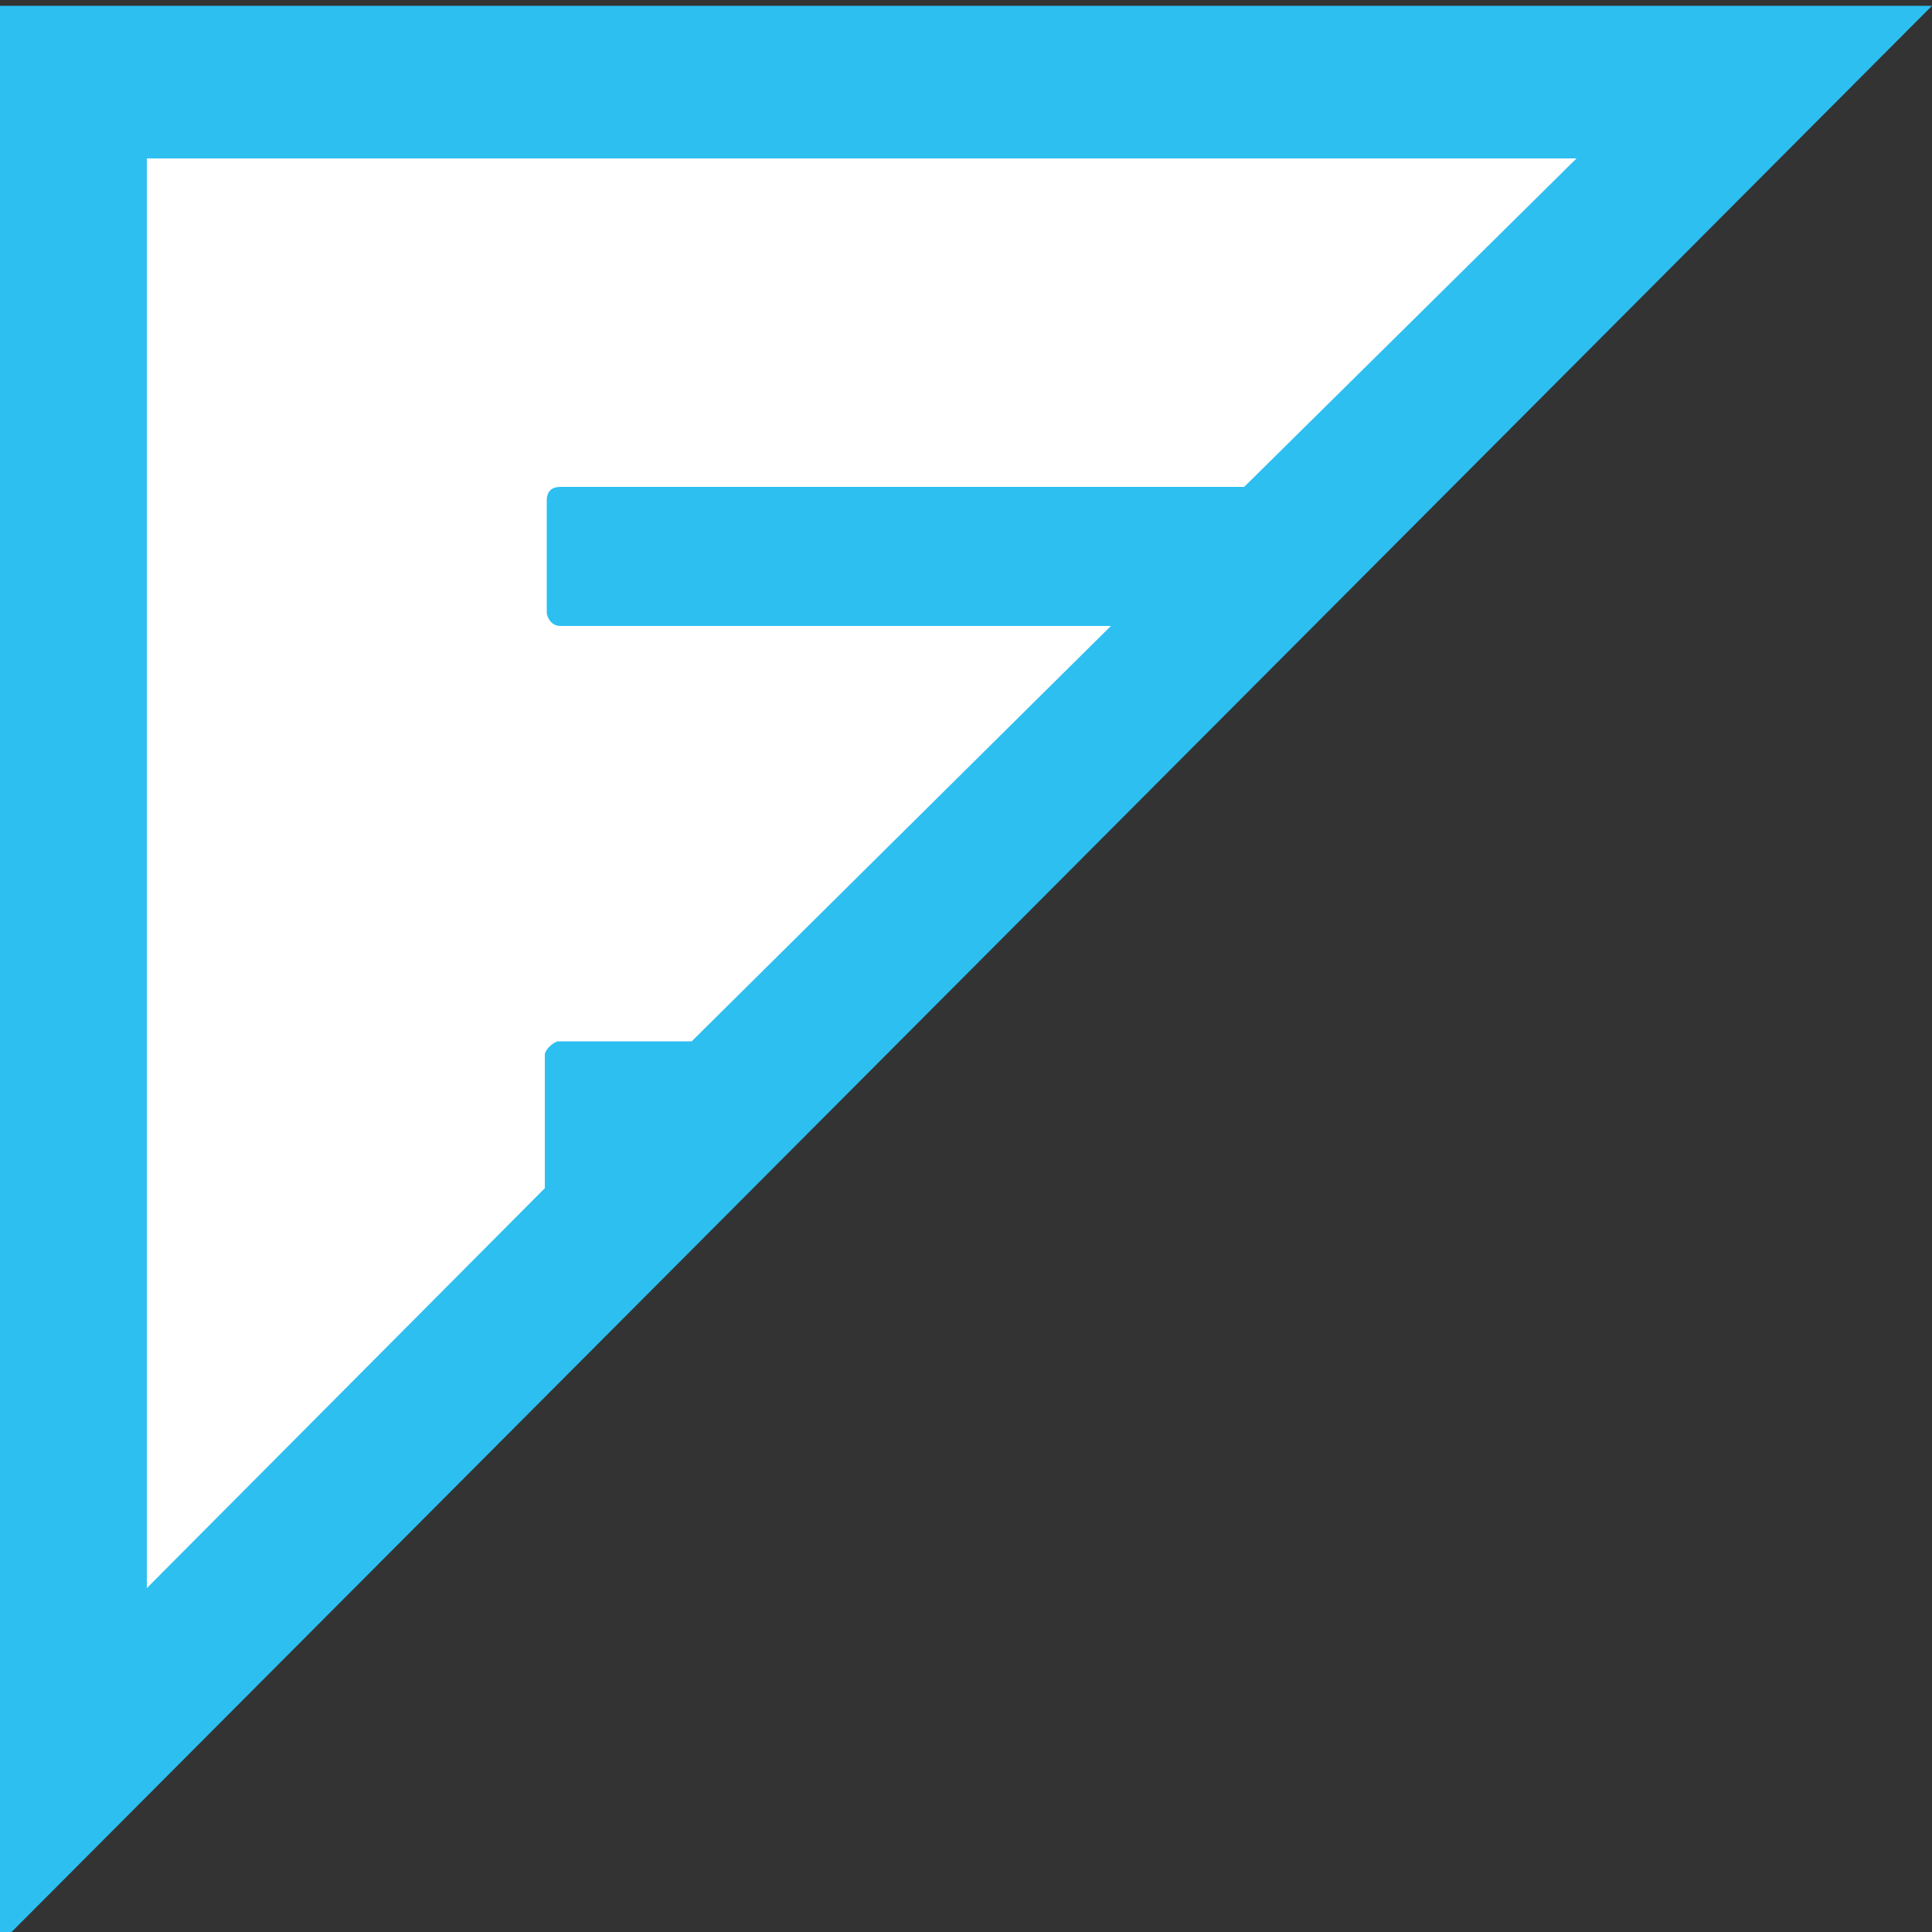
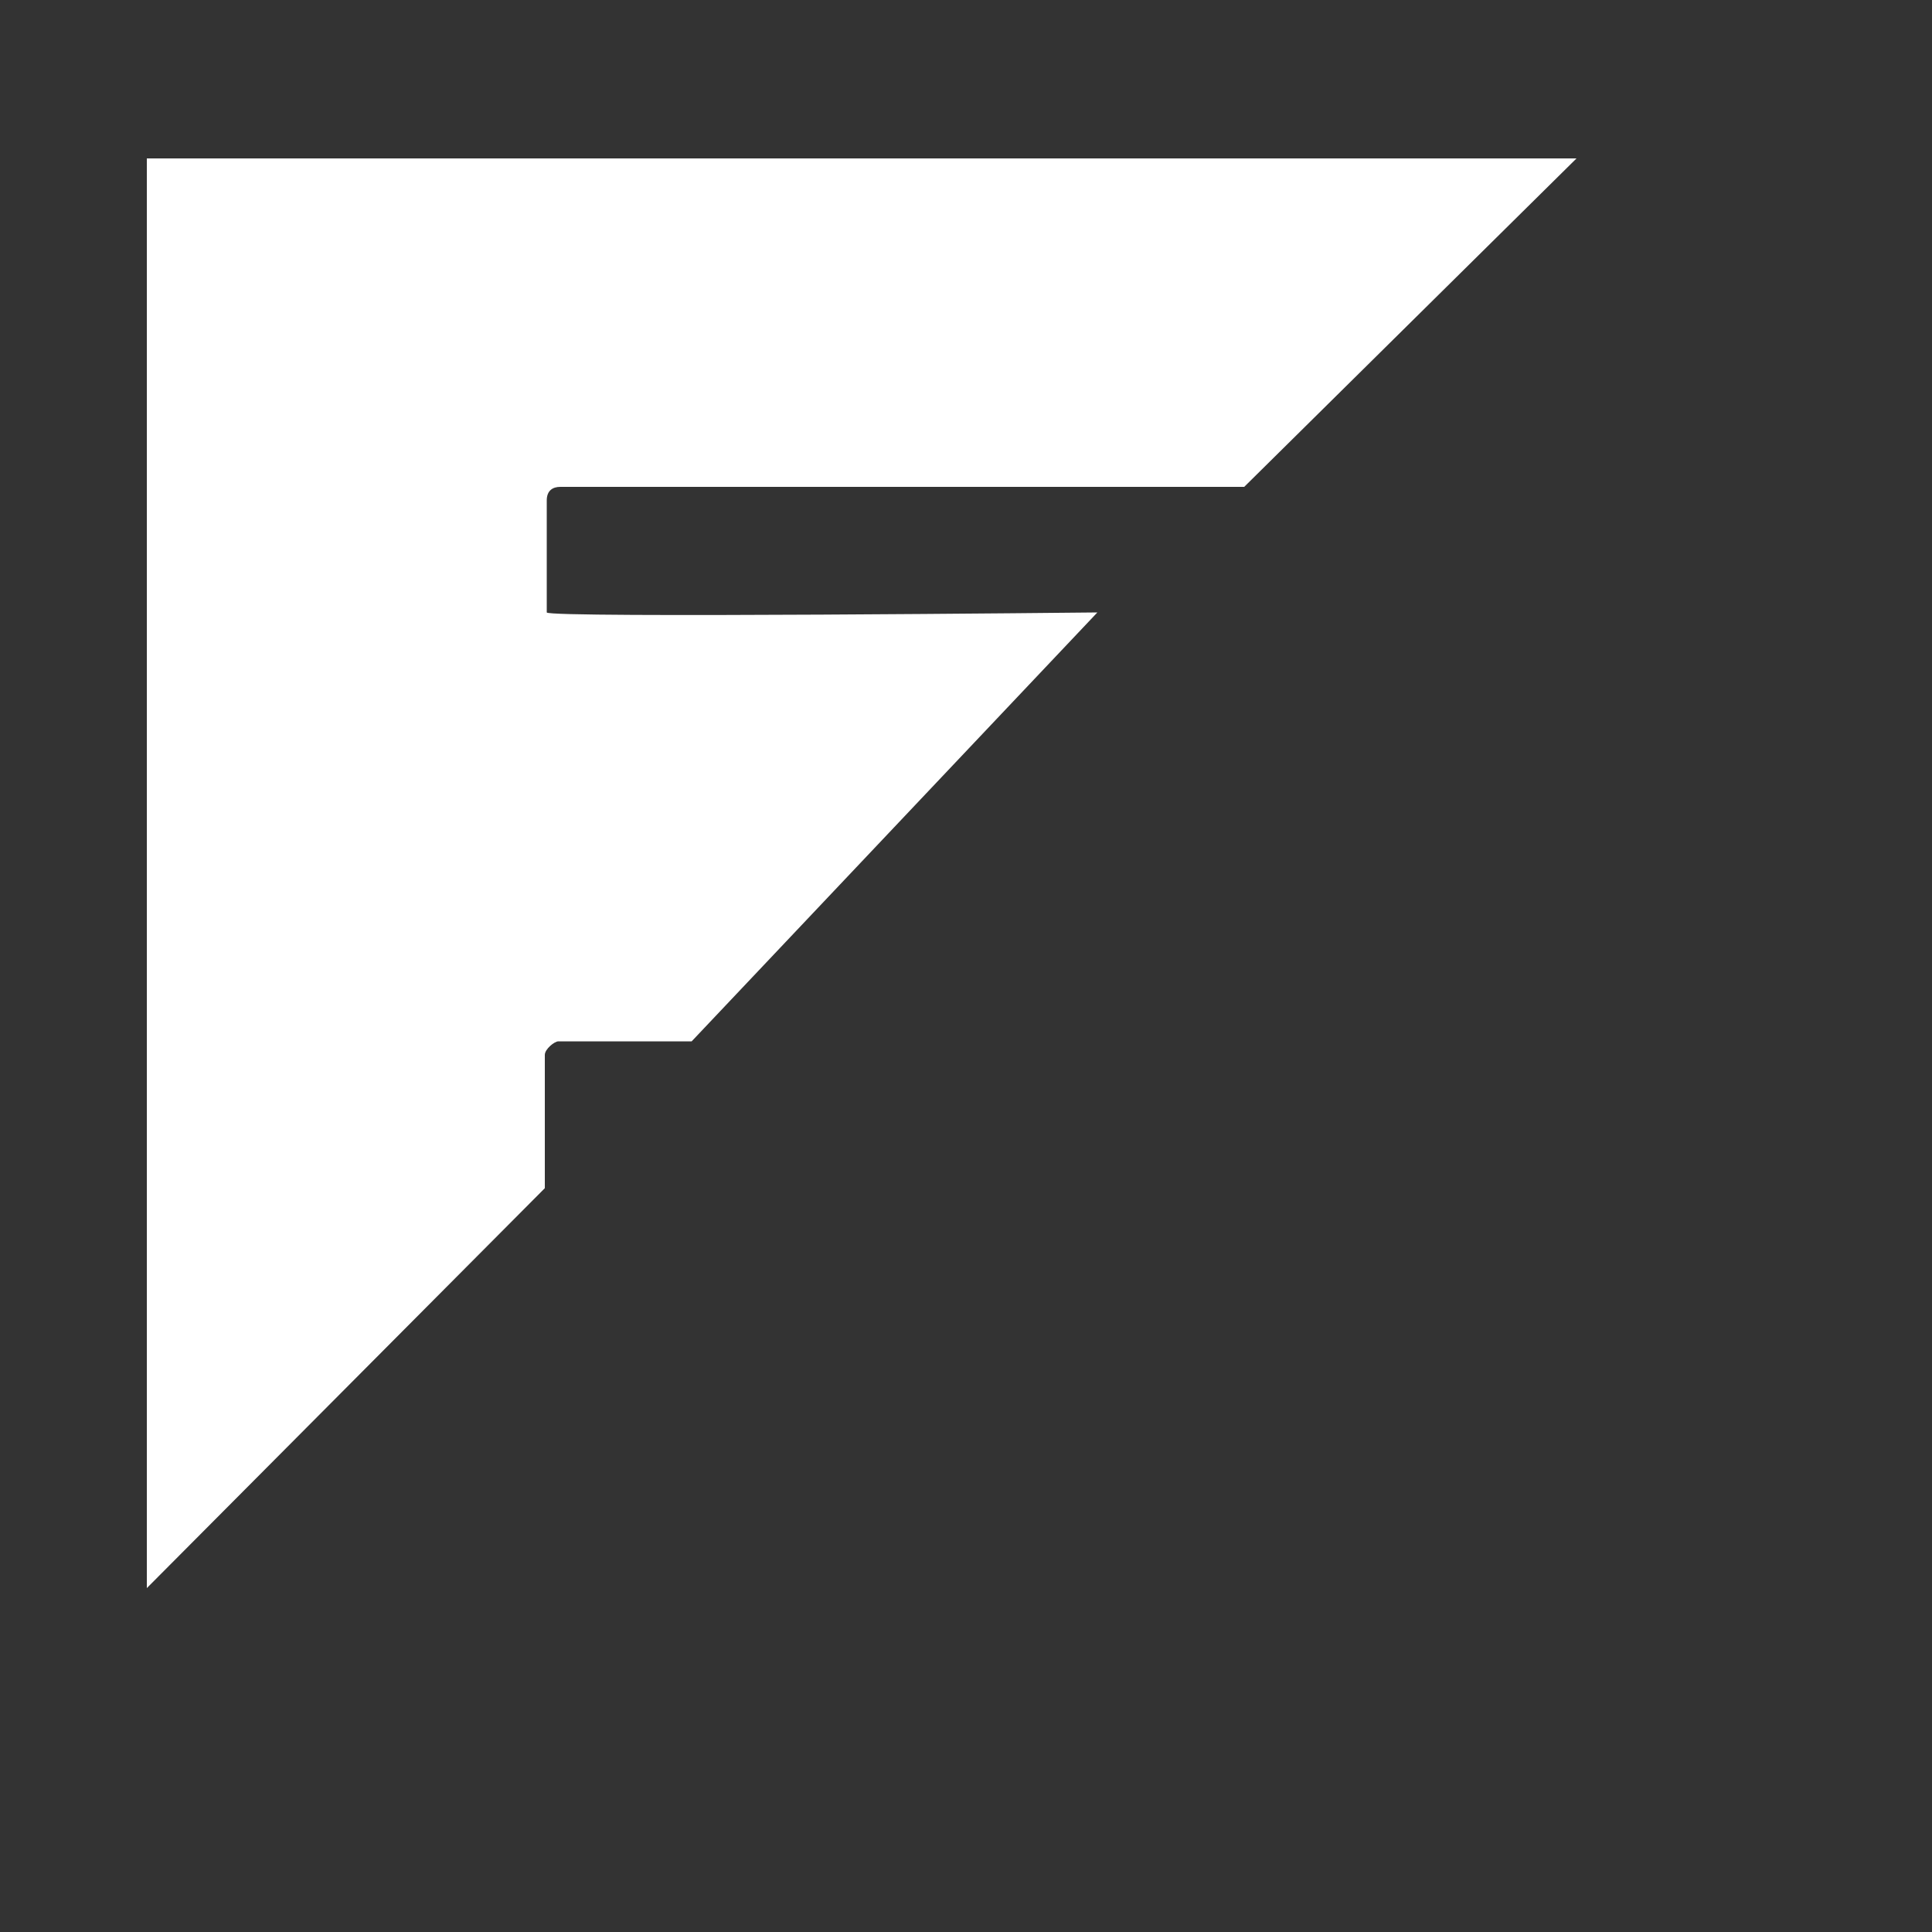
<svg xmlns="http://www.w3.org/2000/svg" version="1.1" id="Layer_1" x="0px" y="0px" viewBox="0 0 100 100" enable-background="new 0 0 100 100" xml:space="preserve">
  <rect x="0" y="0" width="100" height="100" fill="#333333" stroke="none" />
  <g>
-     <polyline fill="#2DBFF0" points="0,100.6 0,0.3 100,0.3  " />
-     <path id="SVGID_2_" fill="#FFFFFF" d="M7.6,82.2v-74h74l-17.2,17c0,0-35.2,0-35.4,0c-0.4,0-0.7,0.2-0.7,0.7c0,0.4,0,5.5,0,5.8   c0,0.2,0.2,0.7,0.7,0.7s28.5,0,28.5,0L35.8,53.9c0,0-6.7,0-6.9,0s-0.7,0.4-0.7,0.7c0,0.4,0,6.9,0,6.9L7.6,82.2z" />
+     <path id="SVGID_2_" fill="#FFFFFF" d="M7.6,82.2v-74h74l-17.2,17c0,0-35.2,0-35.4,0c-0.4,0-0.7,0.2-0.7,0.7c0,0.4,0,5.5,0,5.8   s28.5,0,28.5,0L35.8,53.9c0,0-6.7,0-6.9,0s-0.7,0.4-0.7,0.7c0,0.4,0,6.9,0,6.9L7.6,82.2z" />
  </g>
</svg>